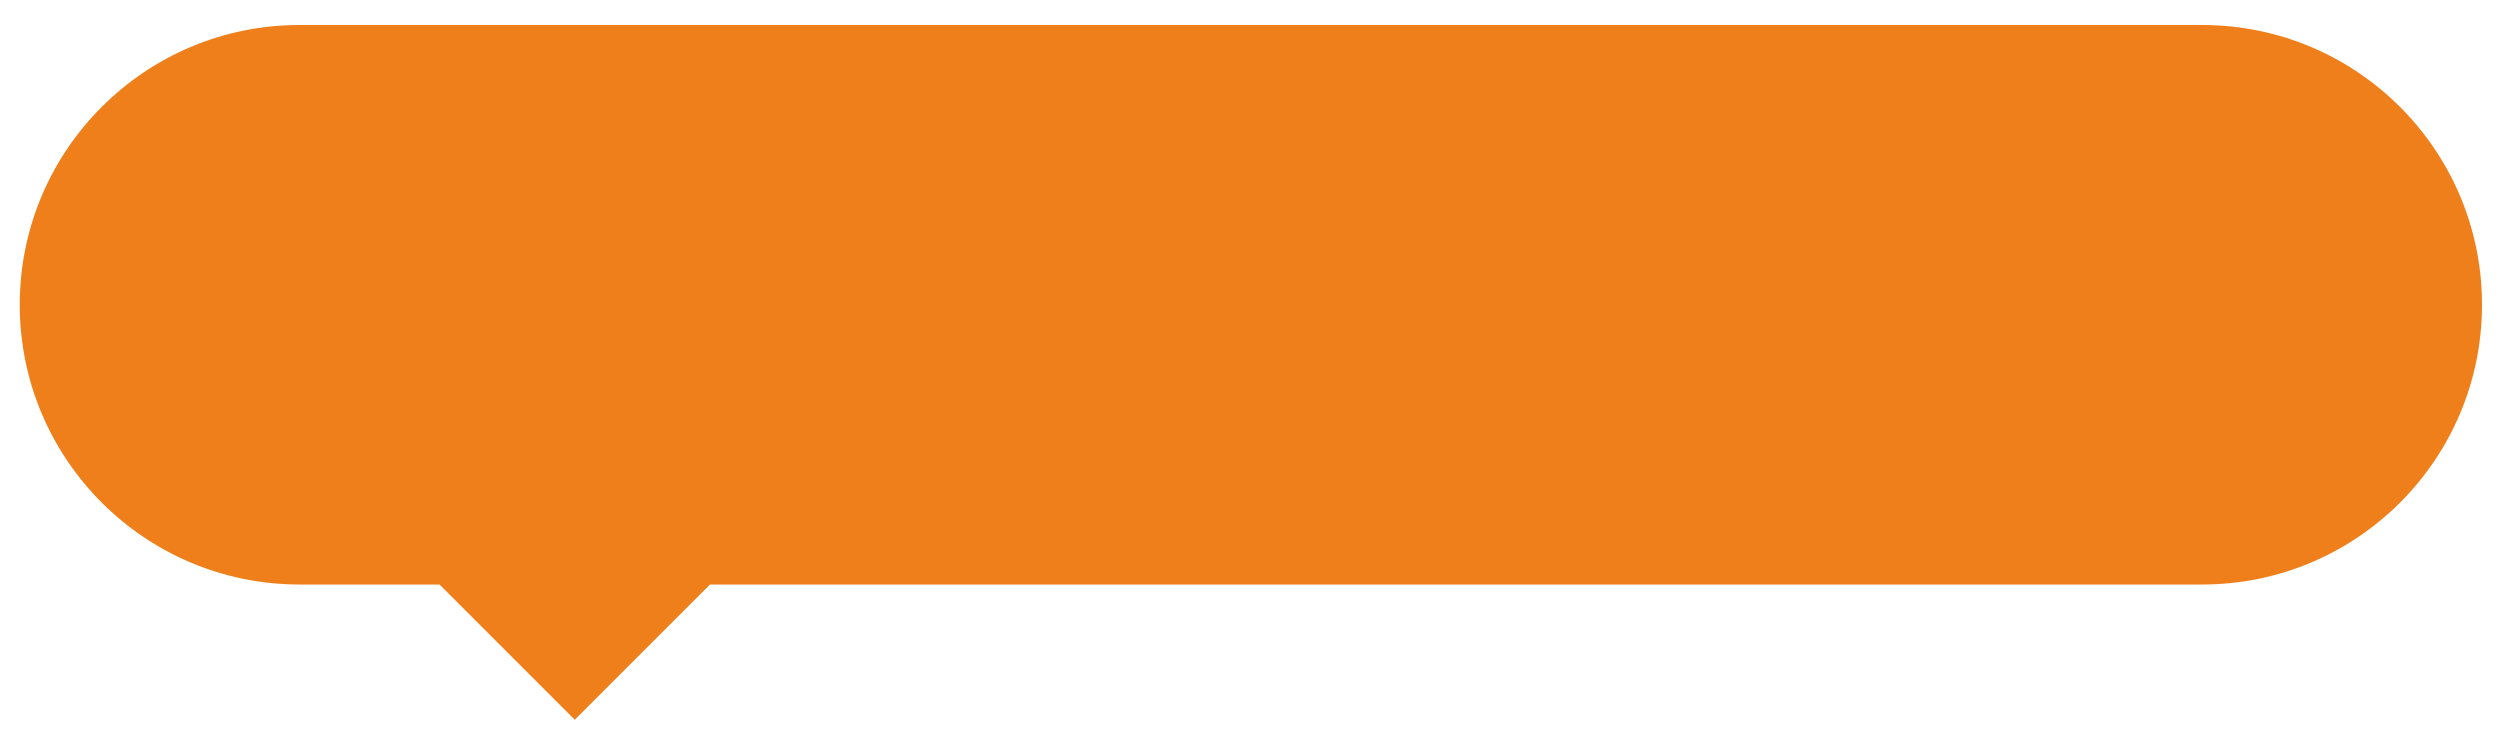
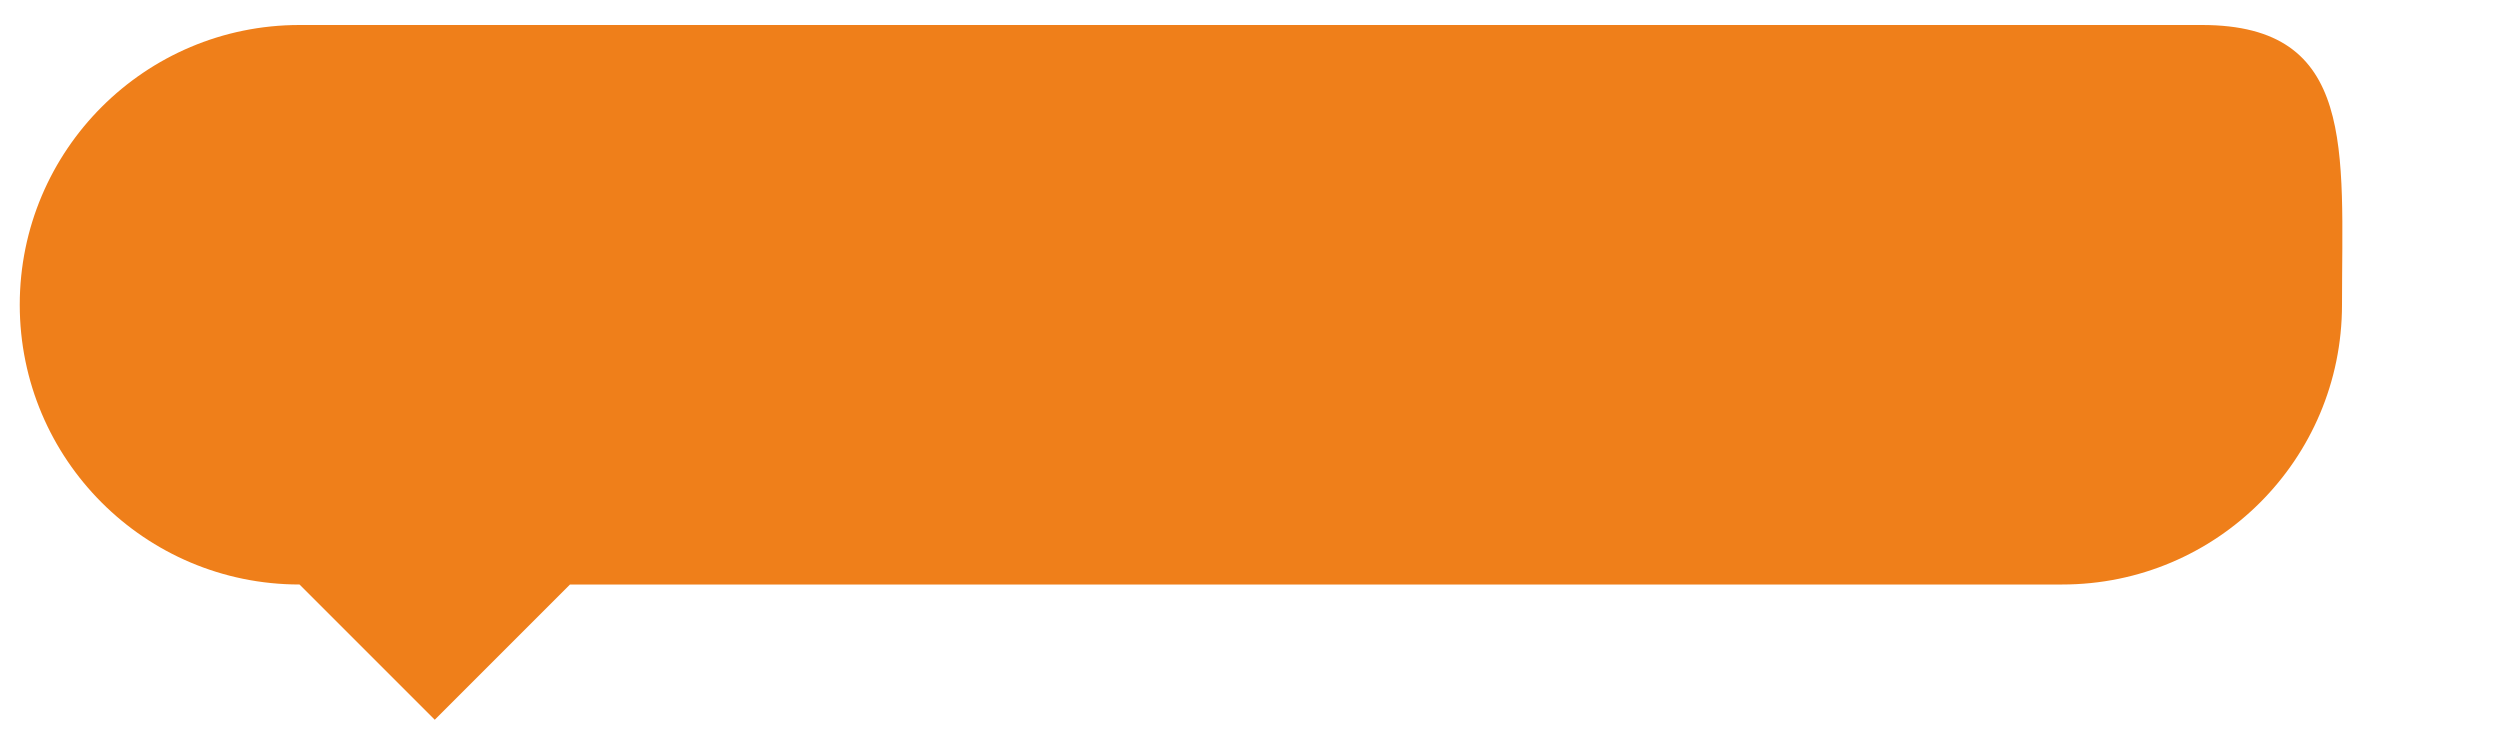
<svg xmlns="http://www.w3.org/2000/svg" id="Слой_1" x="0px" y="0px" viewBox="0 0 1000 297.6" style="enable-background:new 0 0 1000 297.6;" xml:space="preserve">
  <style type="text/css"> .st0{fill:#EF7F1A;} </style>
-   <path class="st0" d="M880.8,10h-761C58,10,7.9,60.1,7.9,121.9S58,233.8,119.8,233.8h56l54.1,54.1l54.1-54.1h596.9 c61.8,0,111.9-50.1,111.9-111.9S942.7,10,880.8,10z" />
+   <path class="st0" d="M880.8,10h-761C58,10,7.9,60.1,7.9,121.9S58,233.8,119.8,233.8l54.1,54.1l54.1-54.1h596.9 c61.8,0,111.9-50.1,111.9-111.9S942.7,10,880.8,10z" />
</svg>